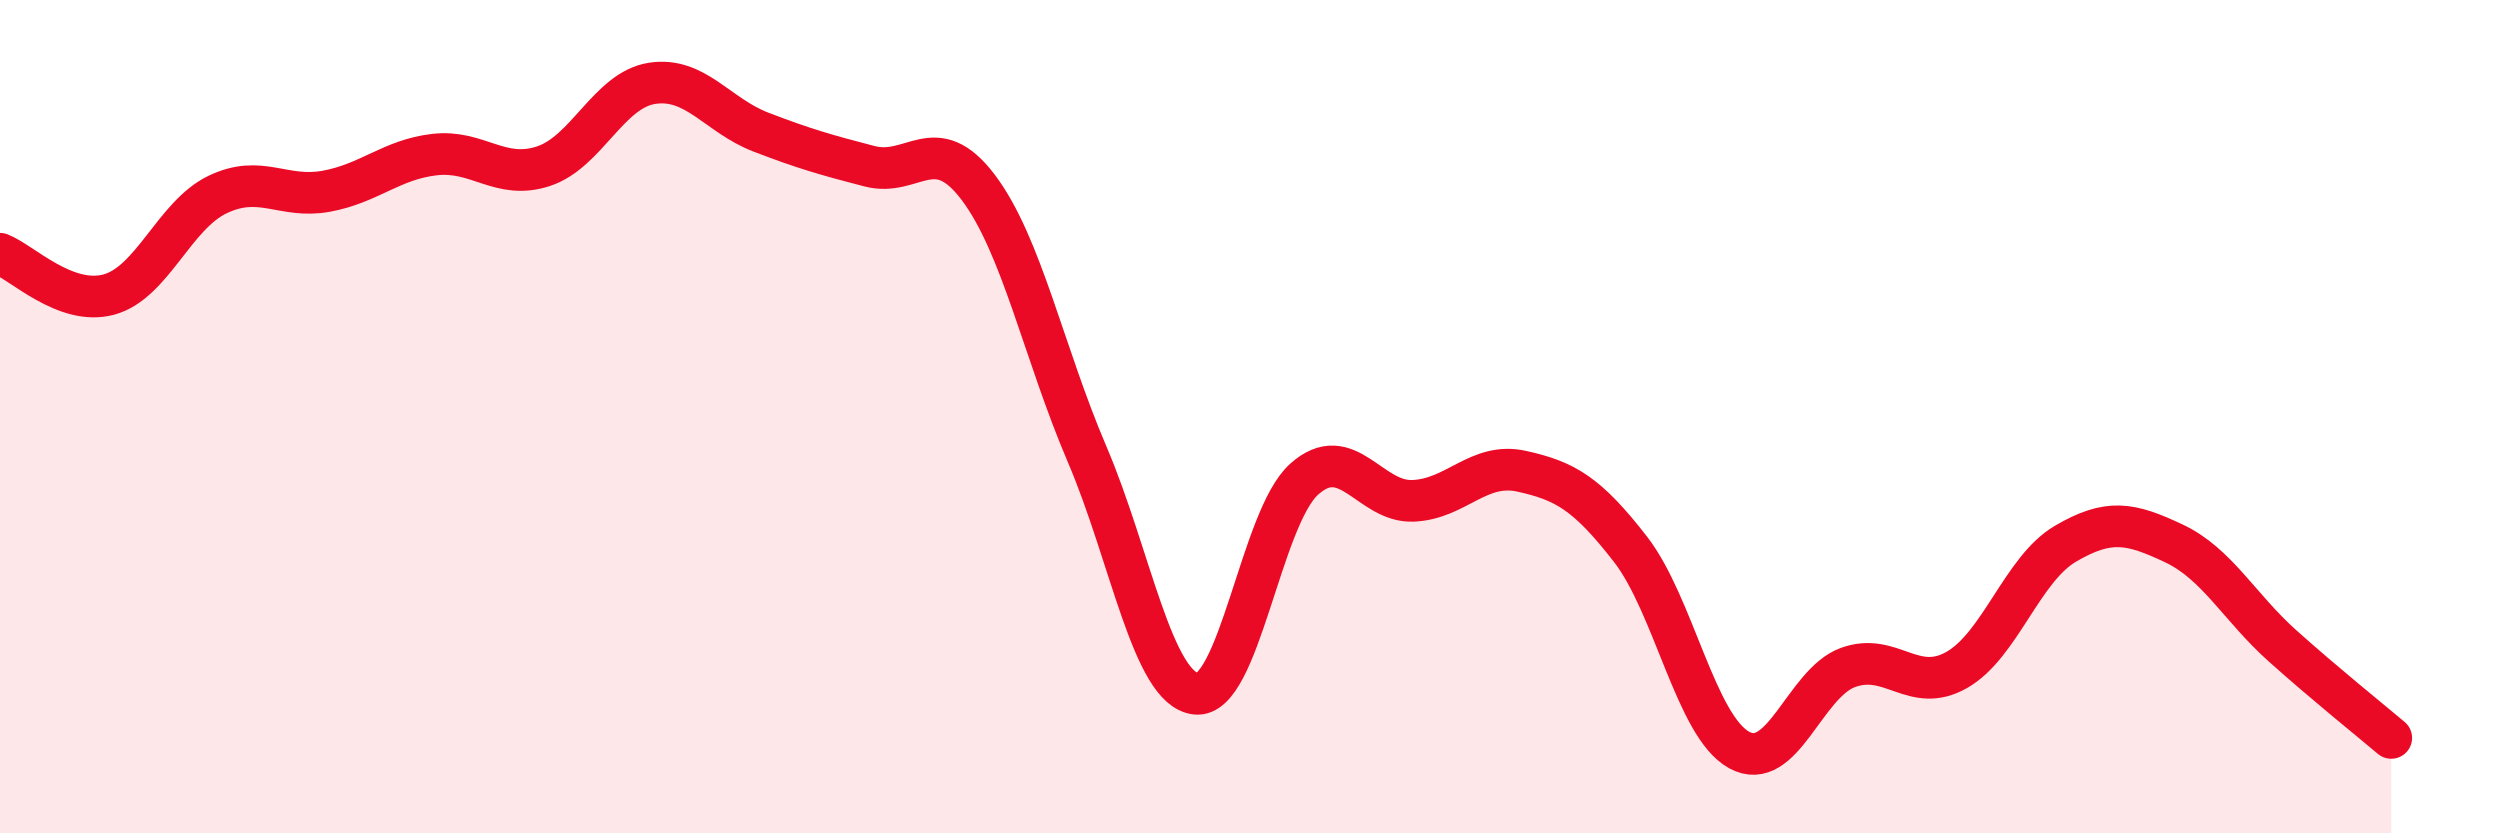
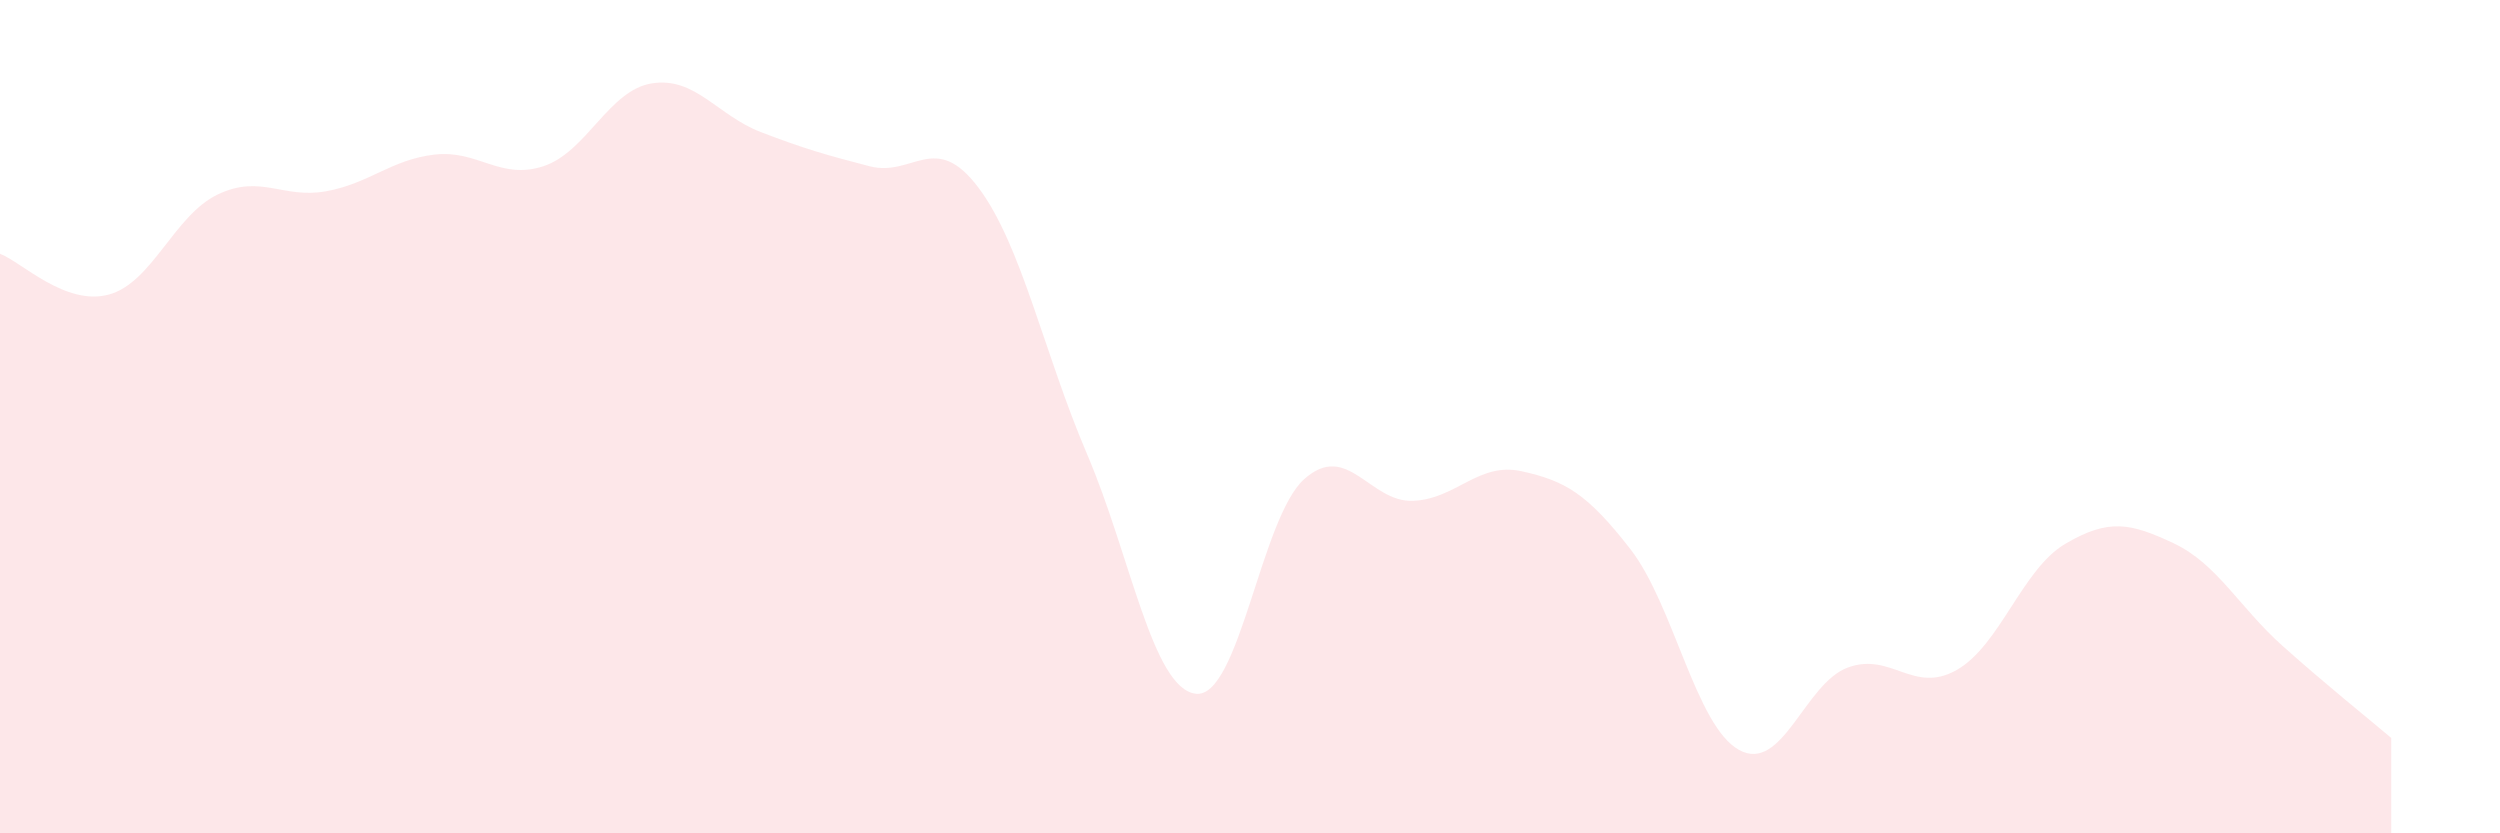
<svg xmlns="http://www.w3.org/2000/svg" width="60" height="20" viewBox="0 0 60 20">
  <path d="M 0,6.09 C 0.52,6.29 1.57,7.35 2.61,7.07 C 3.65,6.79 4.18,5.17 5.22,4.67 C 6.26,4.17 6.79,4.78 7.83,4.59 C 8.87,4.4 9.39,3.83 10.43,3.71 C 11.47,3.59 12,4.33 13.04,3.99 C 14.08,3.65 14.61,2.16 15.65,2 C 16.69,1.84 17.22,2.77 18.26,3.17 C 19.3,3.57 19.83,3.72 20.87,3.99 C 21.91,4.26 22.44,3.12 23.48,4.5 C 24.52,5.88 25.05,8.47 26.09,10.9 C 27.13,13.33 27.66,16.53 28.7,16.65 C 29.74,16.77 30.26,12.43 31.3,11.5 C 32.34,10.57 32.87,12.06 33.91,12.02 C 34.95,11.98 35.48,11.08 36.52,11.31 C 37.56,11.54 38.09,11.84 39.13,13.18 C 40.17,14.52 40.7,17.43 41.74,18 C 42.78,18.57 43.31,16.4 44.35,16.02 C 45.39,15.64 45.92,16.67 46.96,16.08 C 48,15.49 48.53,13.66 49.57,13.05 C 50.61,12.44 51.13,12.55 52.17,13.04 C 53.21,13.53 53.74,14.57 54.78,15.5 C 55.82,16.43 56.87,17.27 57.39,17.71L57.39 20L0 20Z" fill="#EB0A25" opacity="0.1" stroke-linecap="round" stroke-linejoin="round" />
-   <path d="M 0,6.09 C 0.52,6.29 1.57,7.35 2.61,7.07 C 3.65,6.79 4.18,5.17 5.22,4.67 C 6.26,4.17 6.79,4.78 7.83,4.59 C 8.87,4.4 9.39,3.83 10.43,3.71 C 11.47,3.59 12,4.33 13.04,3.99 C 14.08,3.65 14.61,2.16 15.65,2 C 16.69,1.84 17.22,2.77 18.26,3.17 C 19.3,3.57 19.83,3.72 20.87,3.99 C 21.91,4.26 22.44,3.12 23.48,4.5 C 24.52,5.88 25.05,8.47 26.09,10.9 C 27.13,13.33 27.66,16.53 28.7,16.65 C 29.74,16.77 30.26,12.43 31.3,11.5 C 32.34,10.57 32.87,12.06 33.91,12.02 C 34.95,11.98 35.48,11.08 36.52,11.31 C 37.56,11.54 38.09,11.84 39.13,13.18 C 40.17,14.52 40.7,17.43 41.74,18 C 42.78,18.57 43.31,16.4 44.35,16.02 C 45.39,15.64 45.92,16.67 46.96,16.08 C 48,15.49 48.53,13.66 49.57,13.05 C 50.61,12.44 51.13,12.55 52.17,13.04 C 53.21,13.53 53.74,14.57 54.78,15.5 C 55.82,16.43 56.87,17.27 57.39,17.71" stroke="#EB0A25" stroke-width="1" fill="none" stroke-linecap="round" stroke-linejoin="round" />
</svg>